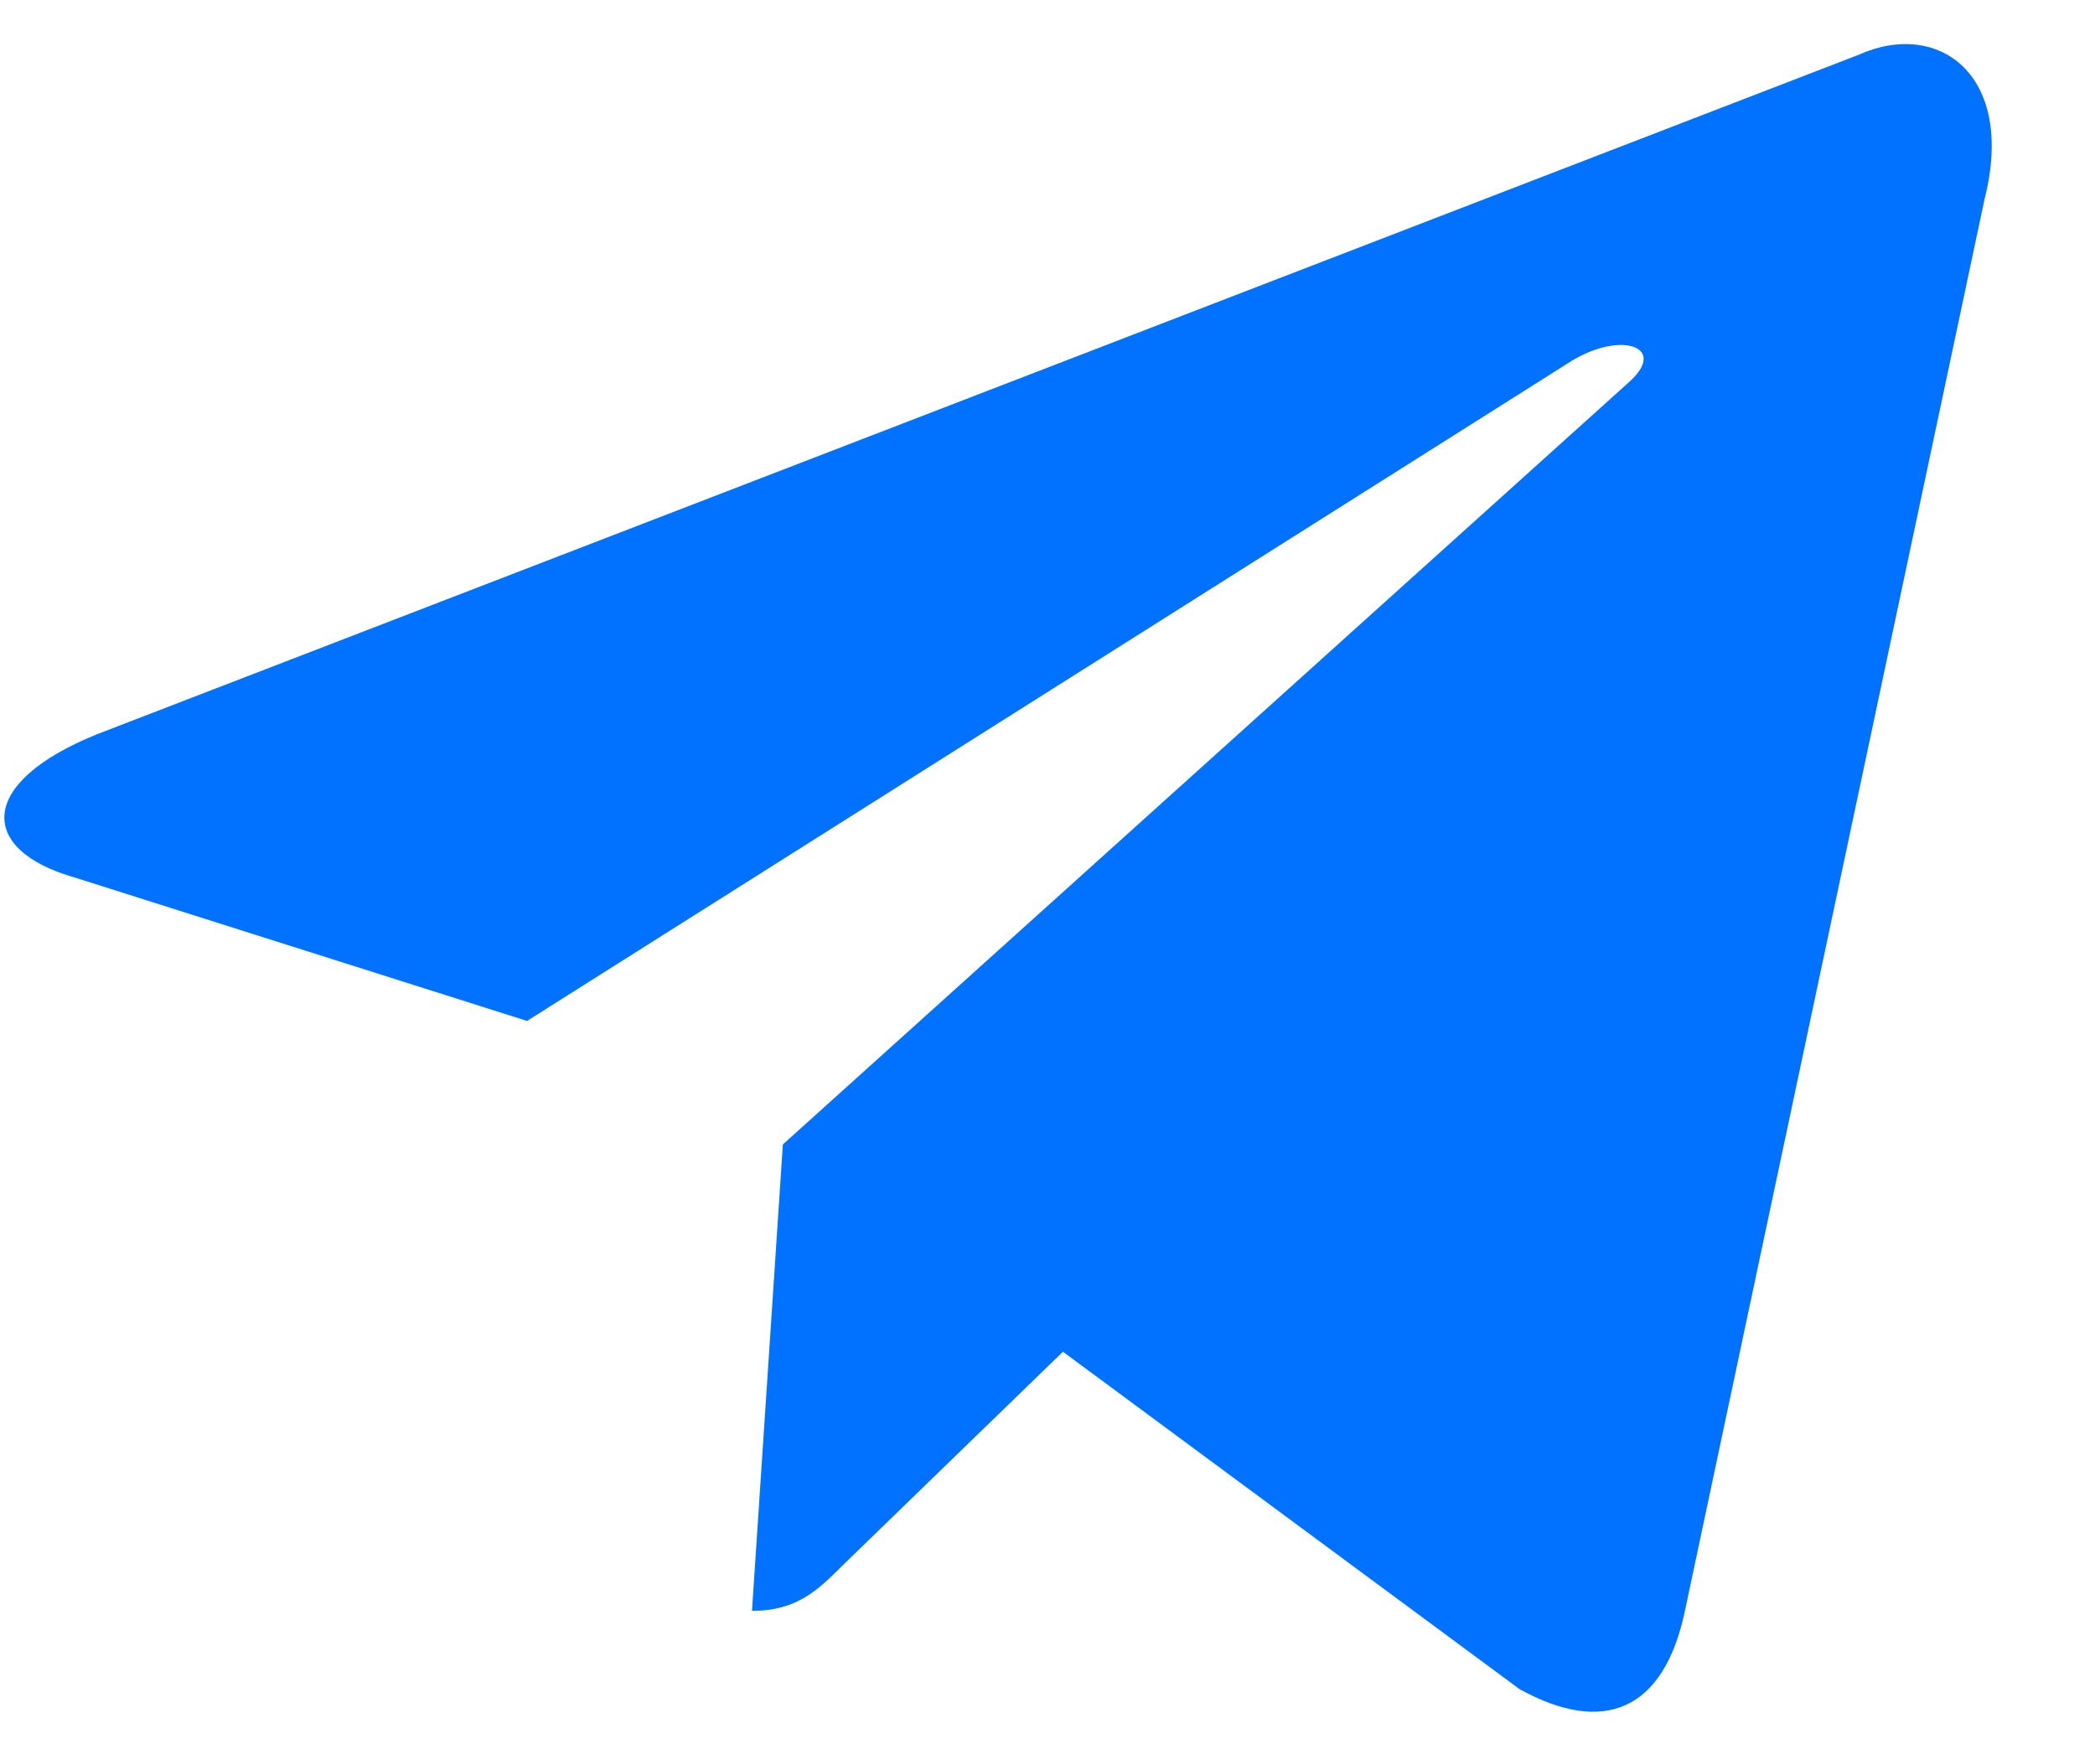
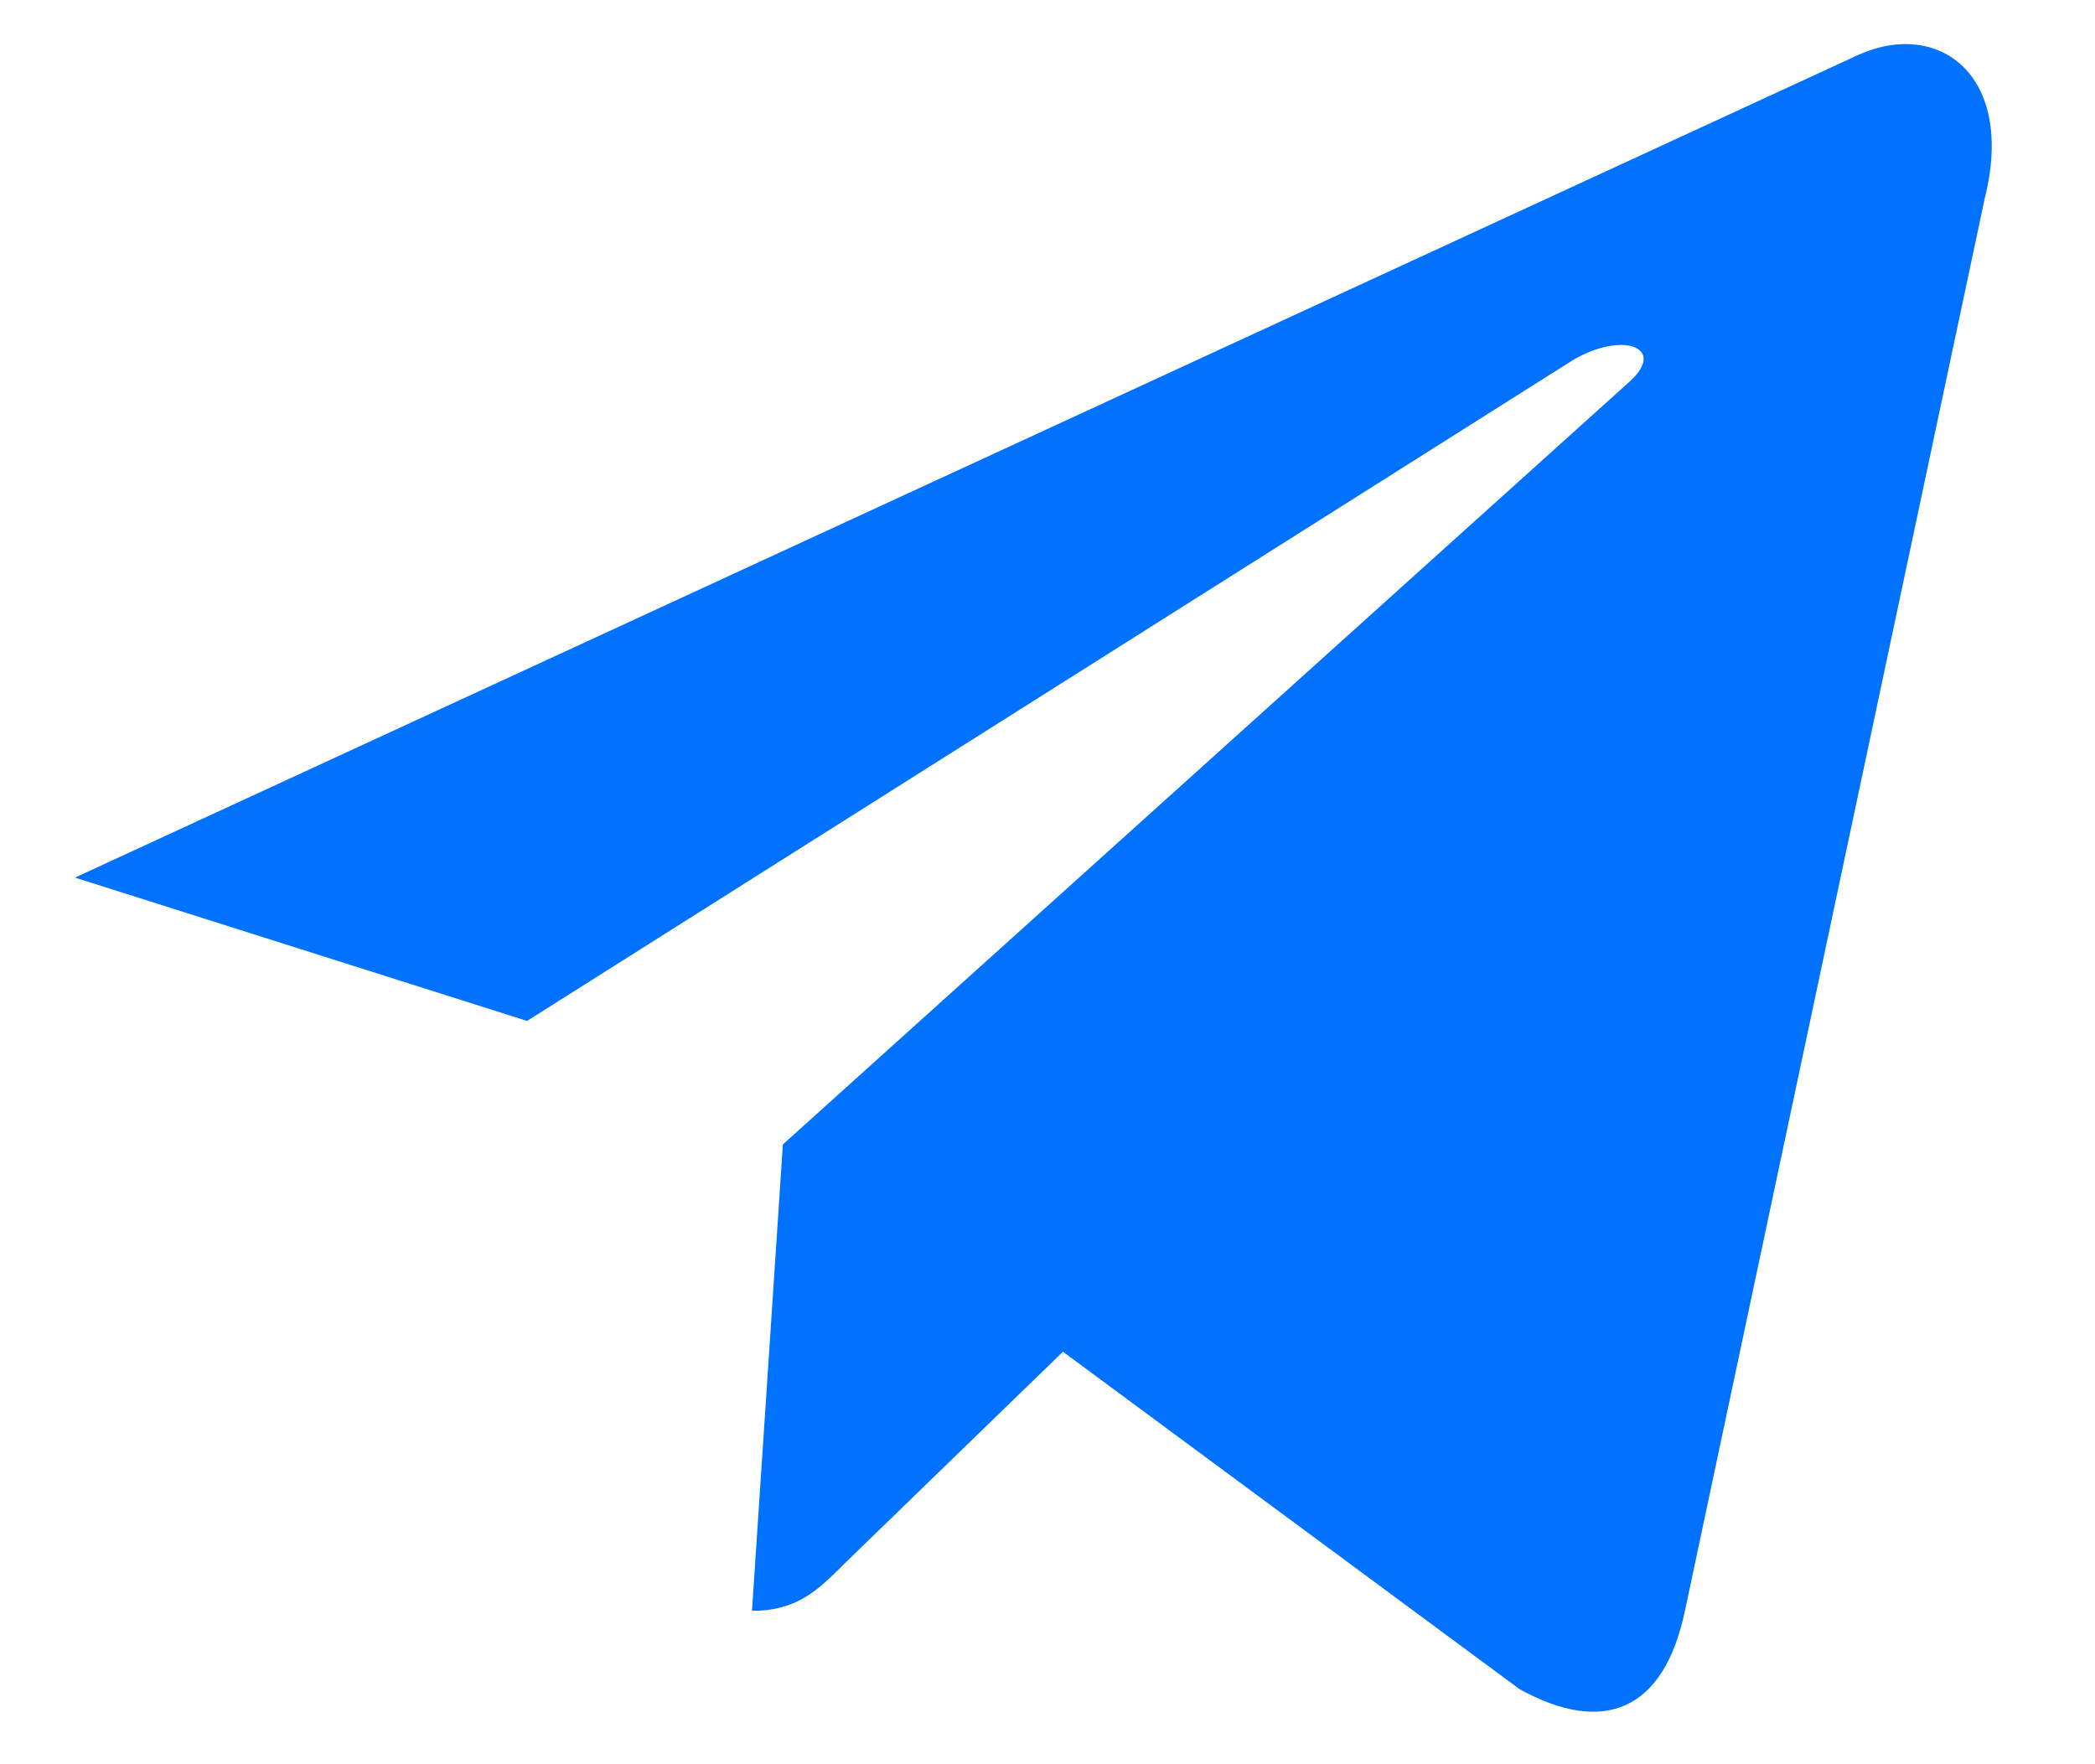
<svg xmlns="http://www.w3.org/2000/svg" xmlns:xlink="http://www.w3.org/1999/xlink" width="19" height="16" viewBox="0 0 19 16" version="1.1">
  <title>telegram</title>
  <desc>Created using Figma</desc>
  <g id="Canvas" transform="translate(1499 -38752)">
    <g id="telegram">
      <g id="Vector">
        <use xlink:href="#path0_fill" transform="translate(-1498.96 38752.4)" fill="#0072FF" />
      </g>
    </g>
  </g>
  <defs>
-     <path id="path0_fill" d="M 6.78 14.209L 7.06 9.979L 14.741 3.059C 15.081 2.749 14.671 2.599 14.22 2.869L 4.74 8.859L 0.64 7.559C -0.24 7.309 -0.25 6.699 0.84 6.259L 16.811 0.099C 17.541 -0.231 18.241 0.279 17.96 1.399L 15.241 14.209C 15.05 15.119 14.501 15.339 13.741 14.919L 9.6 11.859L 7.61 13.789C 7.38 14.019 7.19 14.209 6.78 14.209Z" />
+     <path id="path0_fill" d="M 6.78 14.209L 7.06 9.979L 14.741 3.059C 15.081 2.749 14.671 2.599 14.22 2.869L 4.74 8.859L 0.64 7.559L 16.811 0.099C 17.541 -0.231 18.241 0.279 17.96 1.399L 15.241 14.209C 15.05 15.119 14.501 15.339 13.741 14.919L 9.6 11.859L 7.61 13.789C 7.38 14.019 7.19 14.209 6.78 14.209Z" />
  </defs>
</svg>